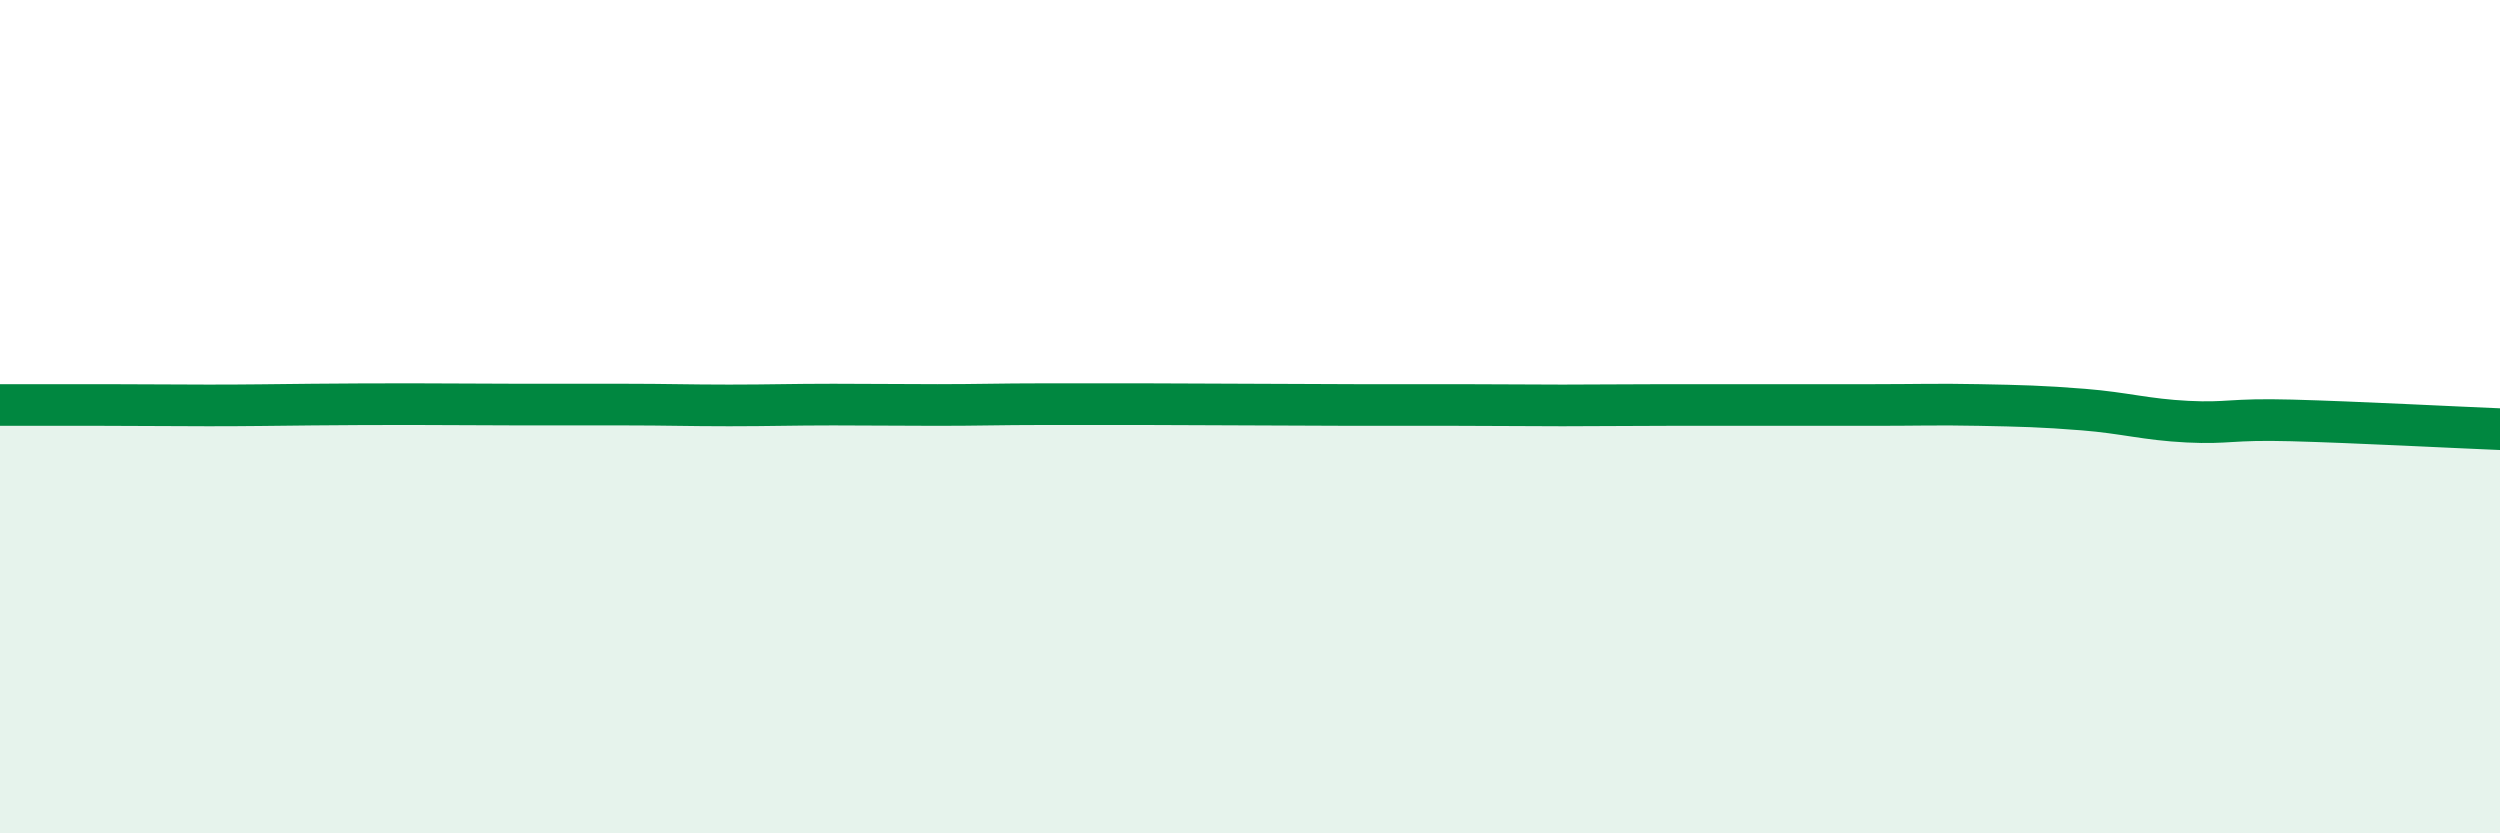
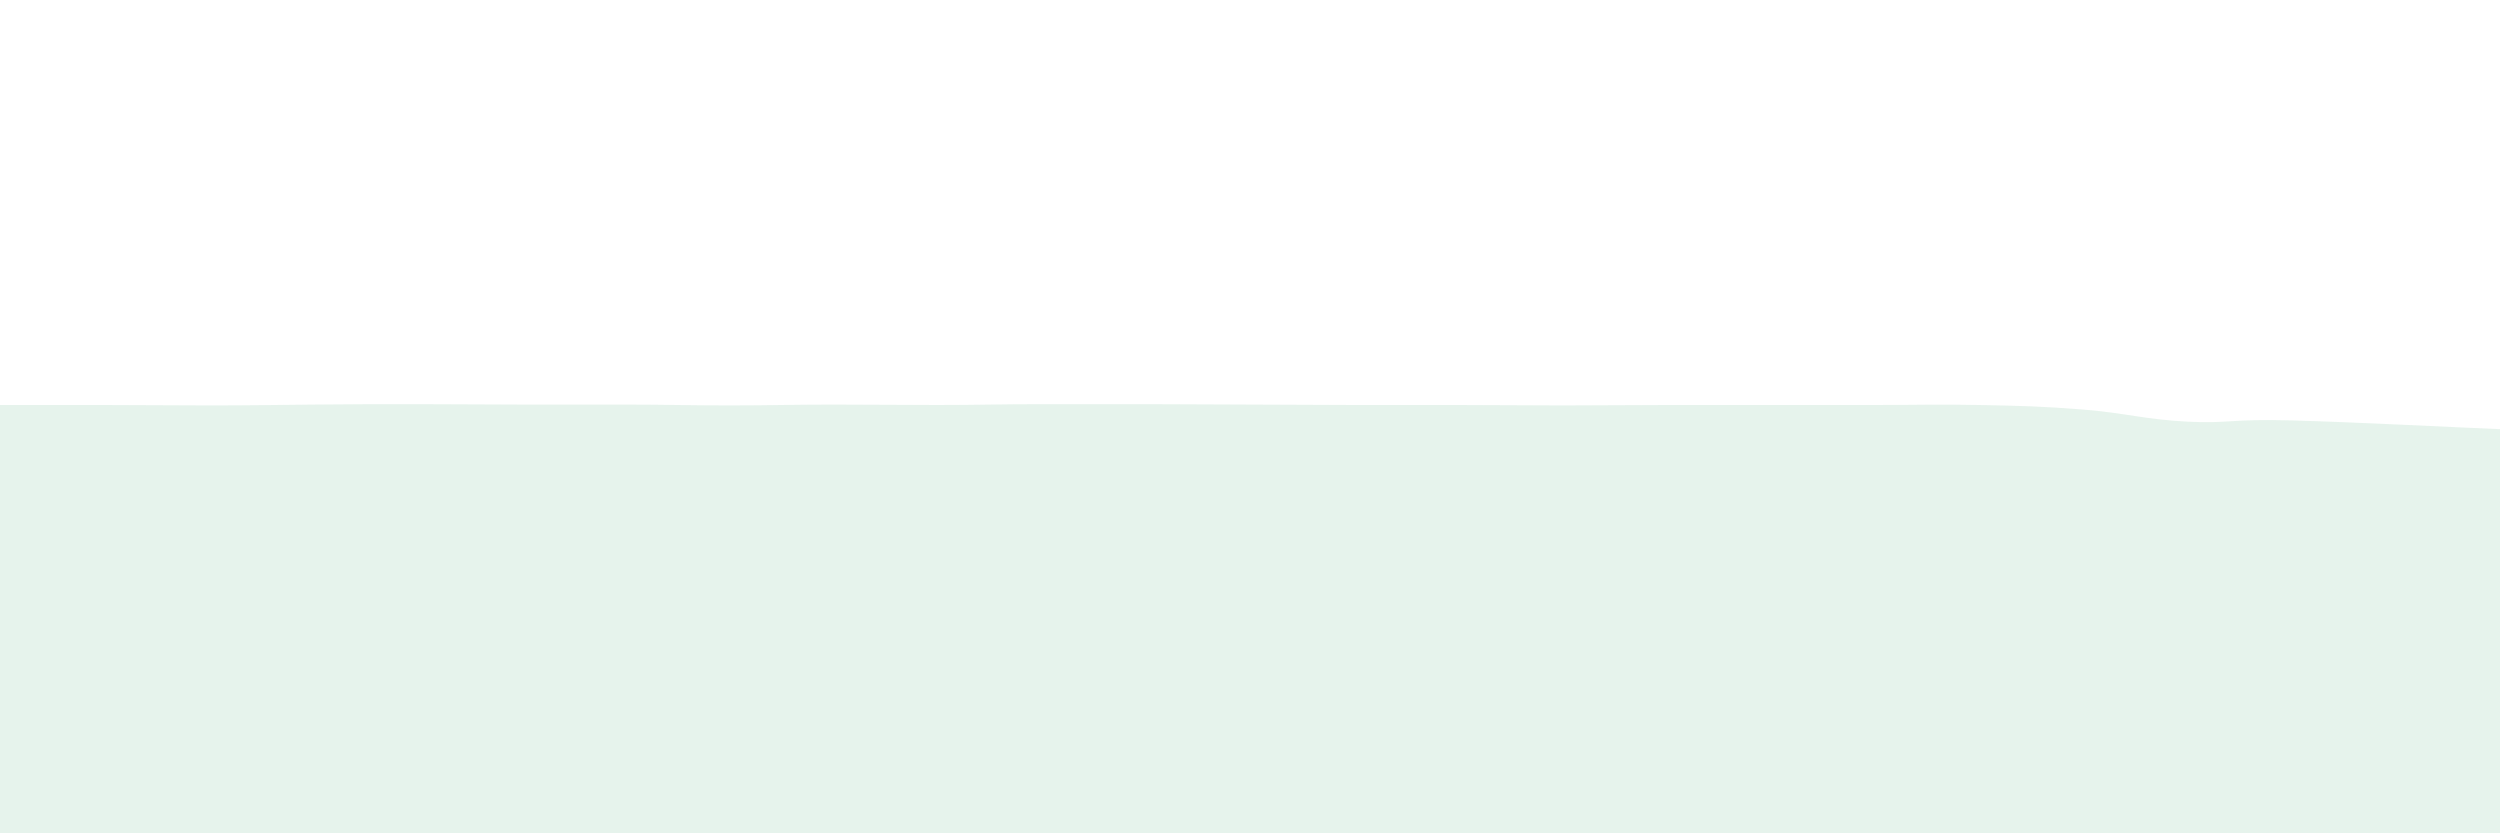
<svg xmlns="http://www.w3.org/2000/svg" width="60" height="20" viewBox="0 0 60 20">
  <path d="M 0,9.72 C 0.5,9.72 1.5,9.72 2.5,9.72 C 3.5,9.72 4,9.73 5,9.73 C 6,9.73 6.5,9.72 7.5,9.71 C 8.5,9.7 9,9.7 10,9.7 C 11,9.7 11.5,9.71 12.5,9.71 C 13.5,9.71 14,9.71 15,9.71 C 16,9.71 16.5,9.73 17.5,9.73 C 18.5,9.73 19,9.71 20,9.71 C 21,9.71 21.5,9.72 22.5,9.72 C 23.5,9.72 24,9.7 25,9.7 C 26,9.7 26.5,9.7 27.5,9.7 C 28.5,9.7 29,9.71 30,9.71 C 31,9.71 31.5,9.72 32.5,9.72 C 33.5,9.72 34,9.72 35,9.72 C 36,9.72 36.5,9.73 37.5,9.73 C 38.5,9.73 39,9.72 40,9.72 C 41,9.72 41.5,9.72 42.5,9.72 C 43.5,9.72 44,9.72 45,9.72 C 46,9.72 46.5,9.7 47.5,9.72 C 48.5,9.74 49,9.75 50,9.83 C 51,9.91 51.5,10.07 52.5,10.12 C 53.5,10.17 53.5,10.05 55,10.09 C 56.5,10.13 59,10.26 60,10.3L60 20L0 20Z" fill="#008740" opacity="0.1" stroke-linecap="round" stroke-linejoin="round" />
-   <path d="M 0,9.72 C 0.5,9.72 1.5,9.72 2.5,9.72 C 3.5,9.72 4,9.73 5,9.73 C 6,9.73 6.5,9.72 7.5,9.71 C 8.5,9.7 9,9.7 10,9.7 C 11,9.7 11.5,9.71 12.5,9.71 C 13.5,9.71 14,9.71 15,9.71 C 16,9.71 16.5,9.73 17.5,9.73 C 18.5,9.73 19,9.71 20,9.71 C 21,9.71 21.5,9.72 22.5,9.72 C 23.5,9.72 24,9.7 25,9.7 C 26,9.7 26.5,9.7 27.5,9.7 C 28.5,9.7 29,9.71 30,9.71 C 31,9.71 31.5,9.72 32.5,9.72 C 33.5,9.72 34,9.72 35,9.72 C 36,9.72 36.5,9.73 37.5,9.73 C 38.5,9.73 39,9.72 40,9.72 C 41,9.72 41.5,9.72 42.5,9.72 C 43.5,9.72 44,9.72 45,9.72 C 46,9.72 46.5,9.7 47.5,9.72 C 48.5,9.74 49,9.75 50,9.83 C 51,9.91 51.5,10.07 52.5,10.12 C 53.5,10.17 53.5,10.05 55,10.09 C 56.5,10.13 59,10.26 60,10.3" stroke="#008740" stroke-width="1" fill="none" stroke-linecap="round" stroke-linejoin="round" />
</svg>